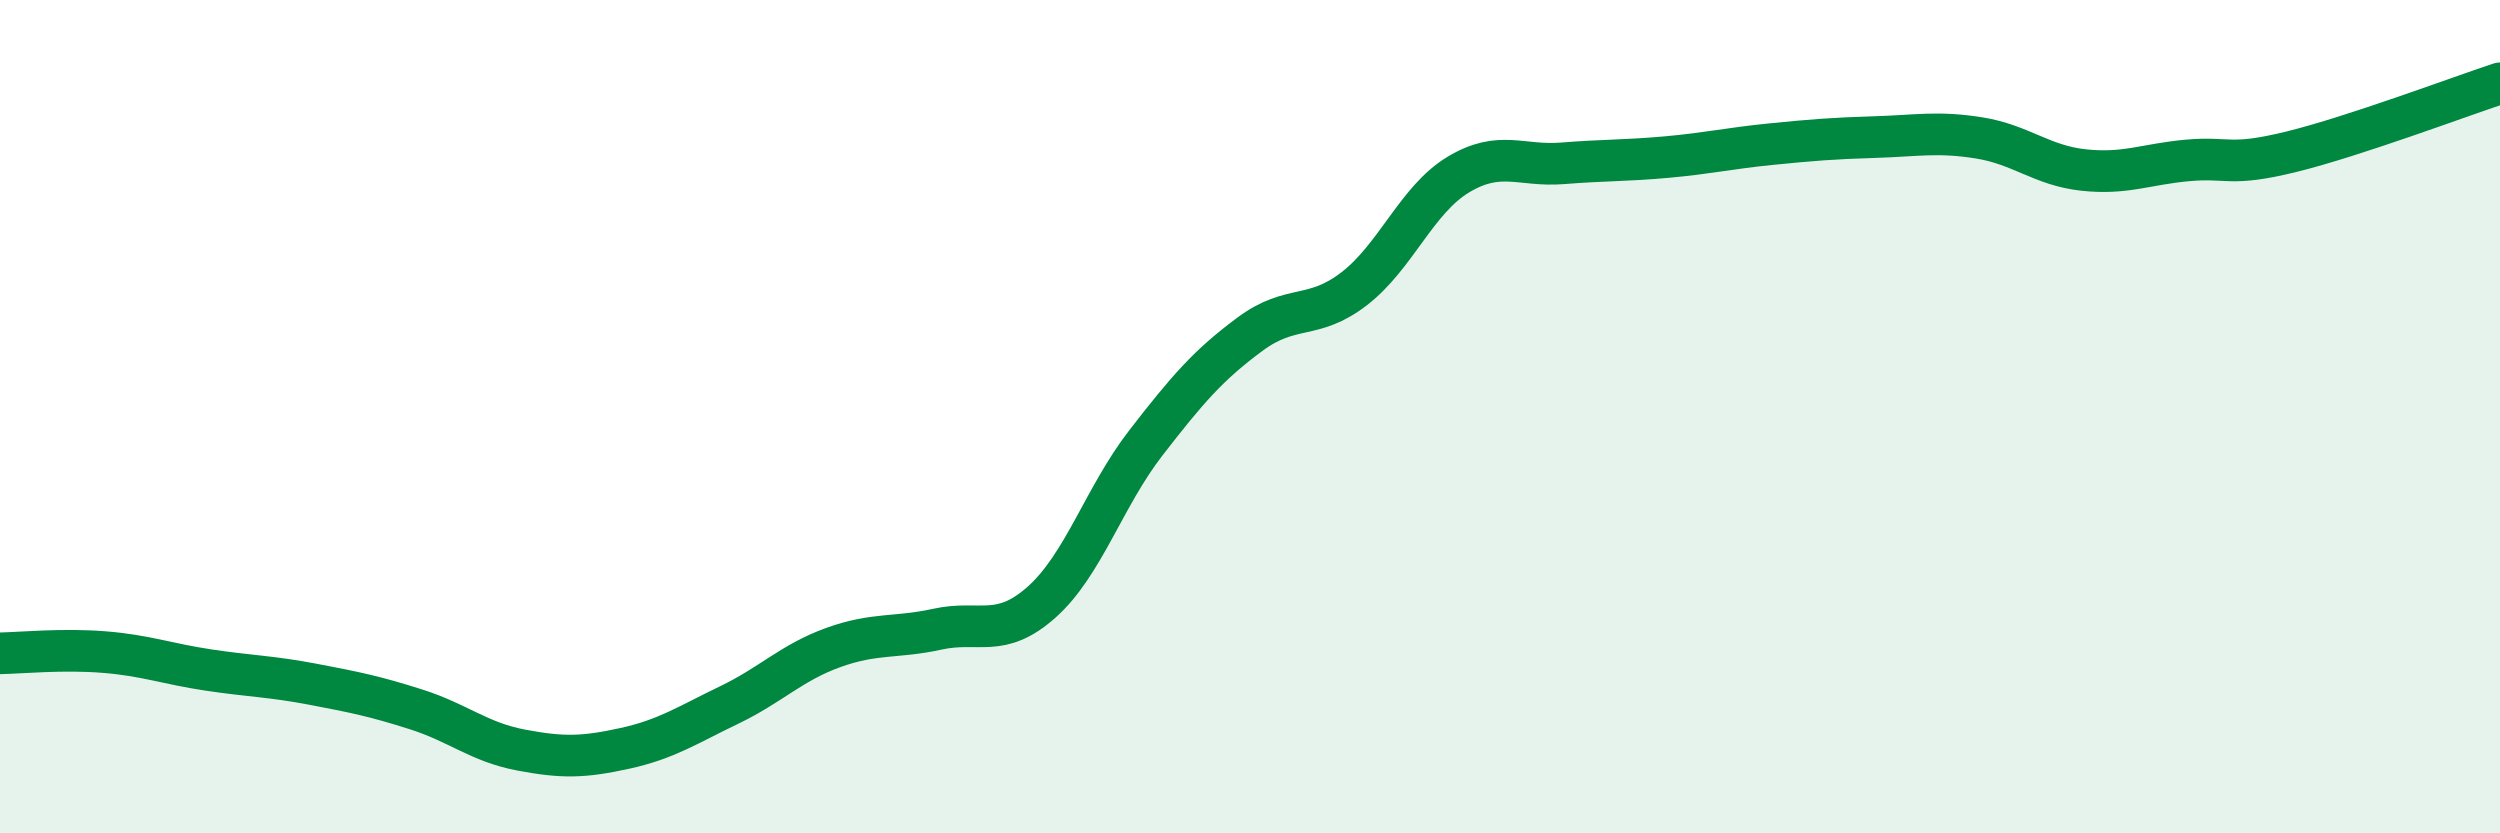
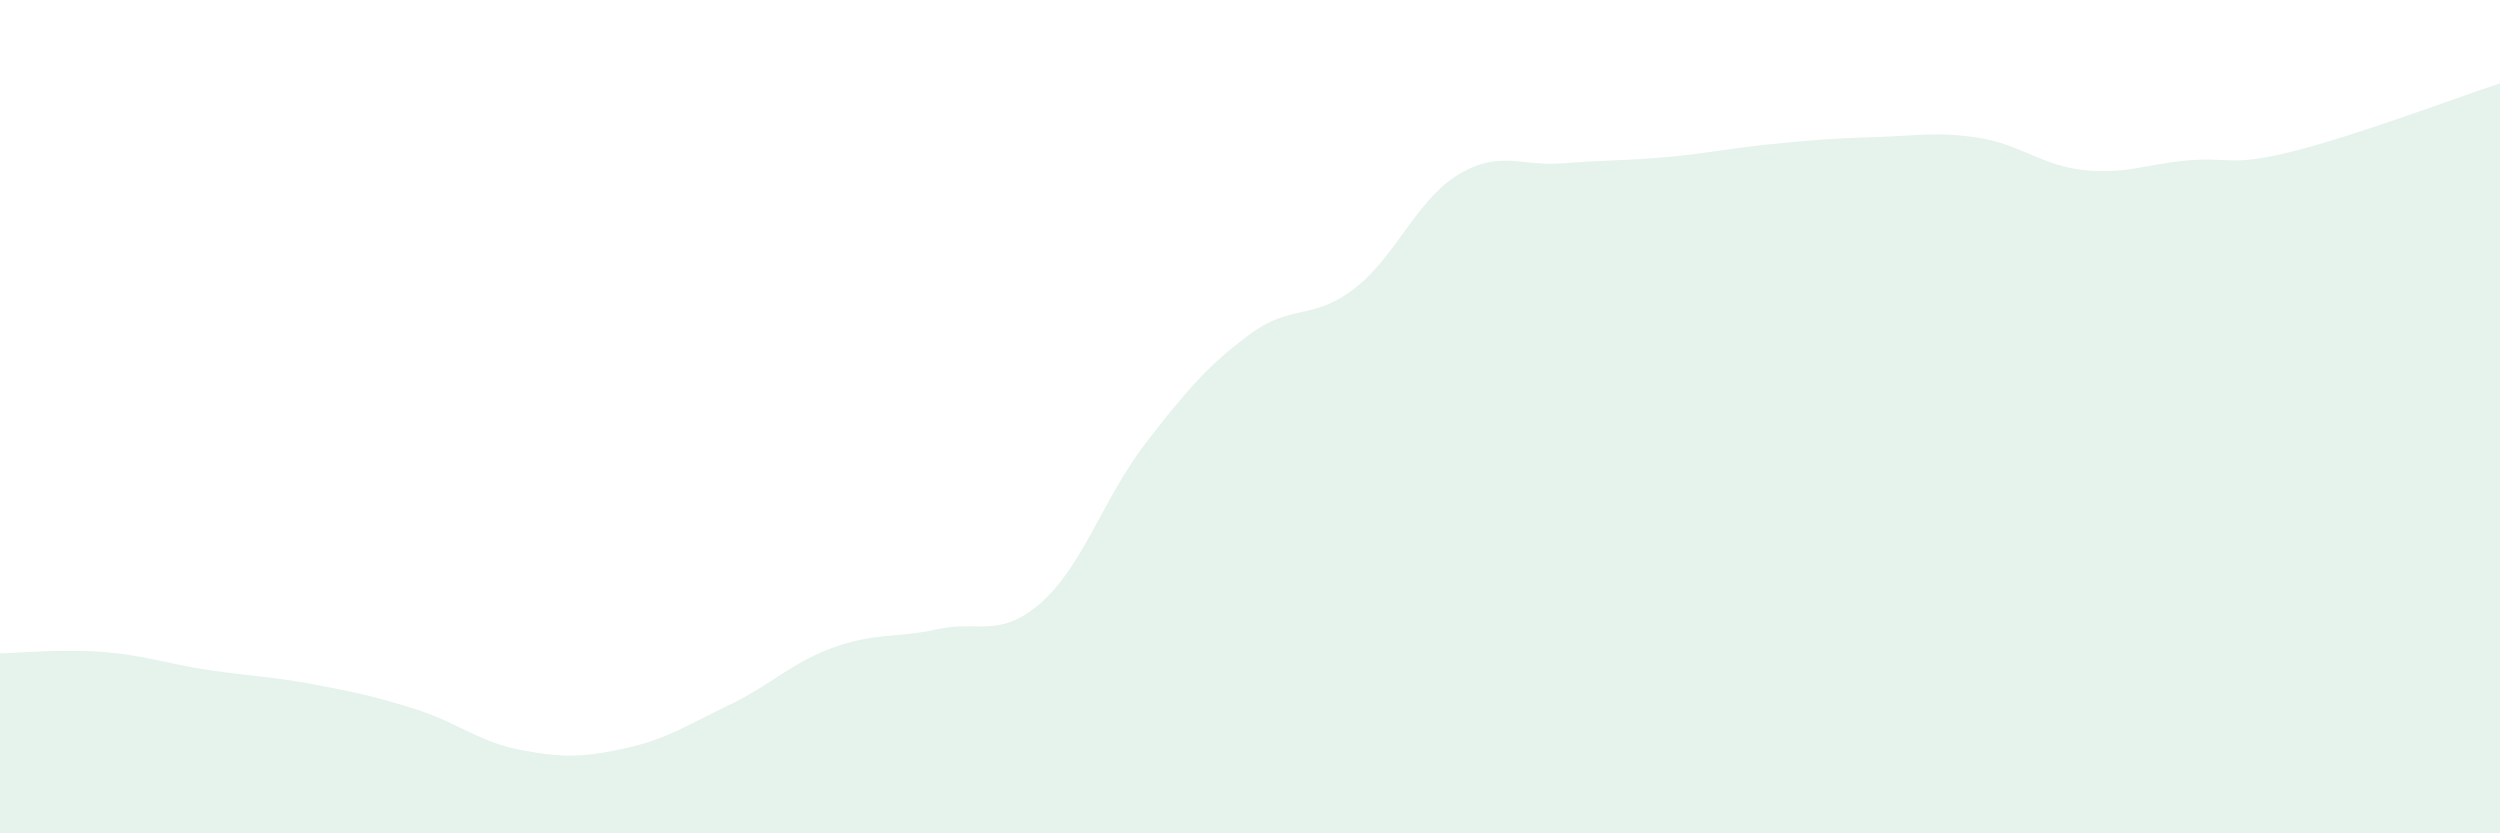
<svg xmlns="http://www.w3.org/2000/svg" width="60" height="20" viewBox="0 0 60 20">
  <path d="M 0,15.68 C 0.5,15.67 1.5,15.57 2.5,15.65 C 3.5,15.73 4,15.93 5,16.08 C 6,16.23 6.5,16.23 7.5,16.42 C 8.5,16.61 9,16.71 10,17.03 C 11,17.35 11.5,17.81 12.5,18 C 13.5,18.19 14,18.18 15,17.96 C 16,17.74 16.5,17.4 17.5,16.92 C 18.5,16.44 19,15.9 20,15.54 C 21,15.18 21.5,15.32 22.5,15.1 C 23.5,14.88 24,15.34 25,14.45 C 26,13.56 26.5,11.92 27.5,10.63 C 28.5,9.34 29,8.76 30,8.02 C 31,7.28 31.5,7.7 32.5,6.93 C 33.5,6.16 34,4.79 35,4.19 C 36,3.59 36.5,4 37.5,3.92 C 38.5,3.84 39,3.86 40,3.77 C 41,3.68 41.5,3.56 42.5,3.46 C 43.5,3.36 44,3.32 45,3.29 C 46,3.26 46.5,3.15 47.5,3.31 C 48.5,3.47 49,3.97 50,4.08 C 51,4.19 51.5,3.94 52.5,3.85 C 53.5,3.76 53.5,4.01 55,3.64 C 56.5,3.27 59,2.33 60,2L60 20L0 20Z" fill="#008740" opacity="0.1" stroke-linecap="round" stroke-linejoin="round" />
-   <path d="M 0,15.68 C 0.5,15.67 1.5,15.57 2.5,15.65 C 3.5,15.73 4,15.93 5,16.08 C 6,16.23 6.5,16.23 7.5,16.42 C 8.5,16.61 9,16.71 10,17.03 C 11,17.35 11.5,17.81 12.5,18 C 13.5,18.19 14,18.18 15,17.96 C 16,17.74 16.5,17.4 17.5,16.92 C 18.5,16.44 19,15.9 20,15.54 C 21,15.18 21.5,15.32 22.5,15.1 C 23.5,14.88 24,15.34 25,14.45 C 26,13.56 26.5,11.92 27.5,10.63 C 28.5,9.34 29,8.76 30,8.02 C 31,7.28 31.5,7.7 32.5,6.93 C 33.5,6.16 34,4.79 35,4.19 C 36,3.59 36.5,4 37.5,3.92 C 38.5,3.84 39,3.86 40,3.77 C 41,3.68 41.5,3.56 42.5,3.46 C 43.5,3.36 44,3.32 45,3.29 C 46,3.26 46.5,3.15 47.5,3.31 C 48.5,3.47 49,3.97 50,4.08 C 51,4.19 51.5,3.94 52.5,3.85 C 53.5,3.76 53.5,4.01 55,3.64 C 56.5,3.27 59,2.33 60,2" stroke="#008740" stroke-width="1" fill="none" stroke-linecap="round" stroke-linejoin="round" />
</svg>